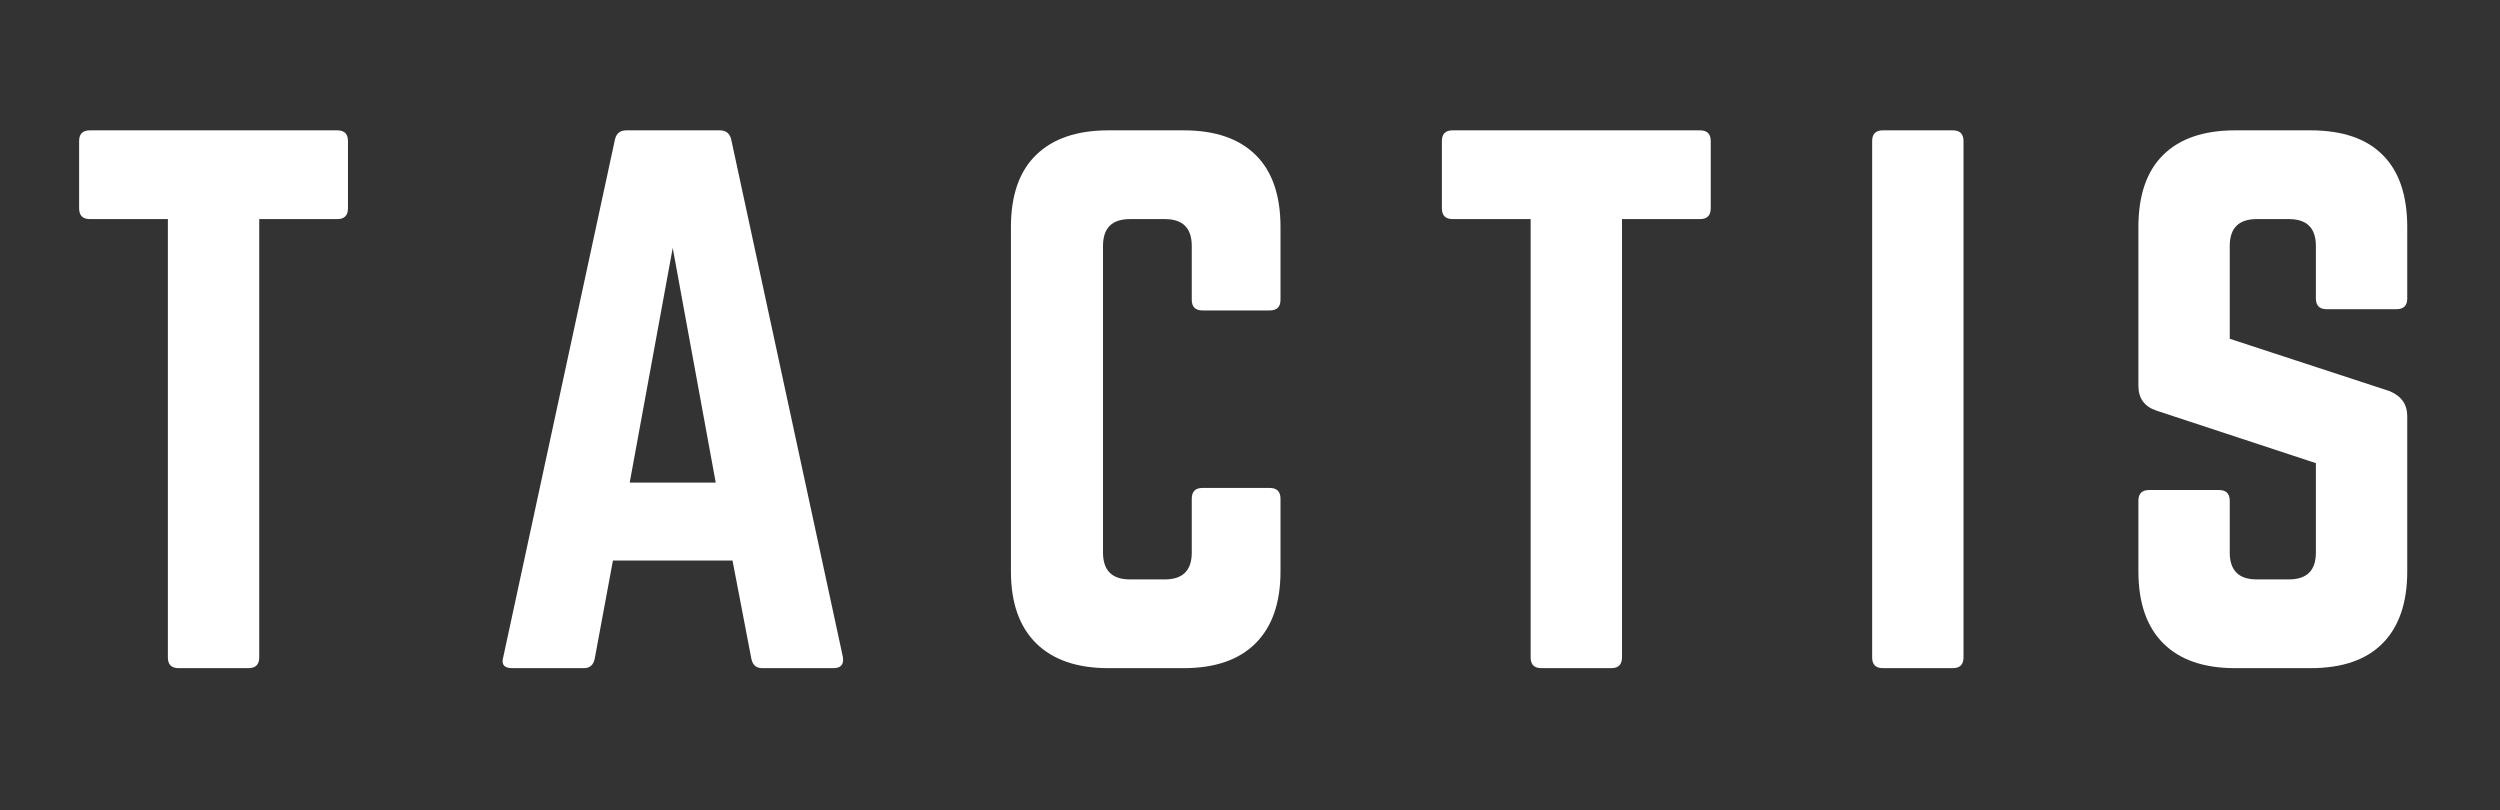
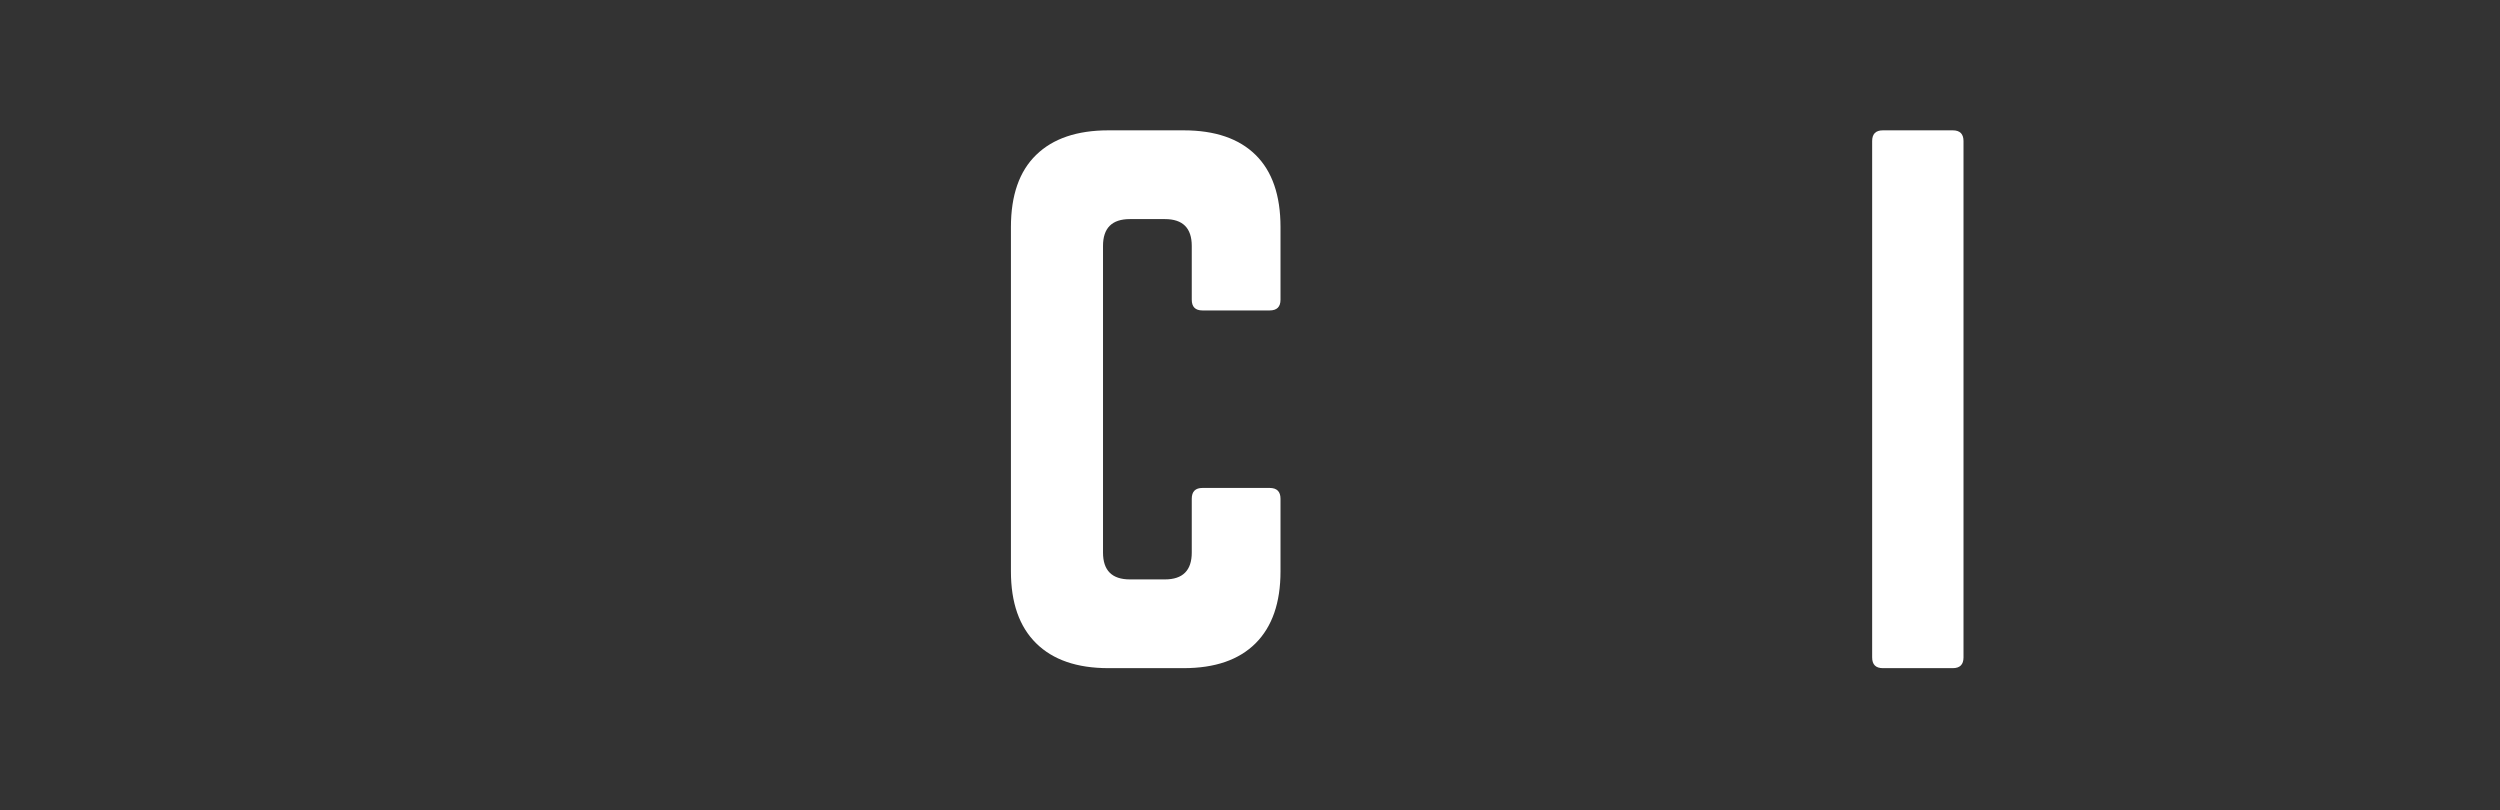
<svg xmlns="http://www.w3.org/2000/svg" version="1.0" preserveAspectRatio="xMidYMid meet" height="162" viewBox="0 0 375 121.5" zoomAndPan="magnify" width="500">
  <rect x="0" y="0" width="375" height="121.5" fill="#333333" stroke="none" />
  <defs>
    <g />
  </defs>
  <g fill-opacity="1" fill="#ffffff">
    <g transform="translate(8.837, 100.223)">
      <g>
-         <path d="M 4.641 -80.672 L 41.75 -80.672 C 42.82 -80.672 43.359 -80.133 43.359 -79.062 L 43.359 -68.984 C 43.359 -67.898 42.82 -67.359 41.75 -67.359 L 30.047 -67.359 L 30.047 -1.609 C 30.047 -0.535 29.508 0 28.438 0 L 17.953 0 C 16.879 0 16.344 -0.535 16.344 -1.609 L 16.344 -67.359 L 4.641 -67.359 C 3.566 -67.359 3.031 -67.898 3.031 -68.984 L 3.031 -79.062 C 3.031 -80.133 3.566 -80.672 4.641 -80.672 Z M 4.641 -80.672" />
-       </g>
+         </g>
    </g>
  </g>
  <g fill-opacity="1" fill="#ffffff">
    <g transform="translate(71.361, 100.223)">
      <g>
-         <path d="M 53.656 0 L 42.953 0 C 42.078 0 41.539 -0.469 41.344 -1.406 L 38.516 -16.141 L 20.578 -16.141 L 17.844 -1.406 C 17.645 -0.469 17.109 0 16.234 0 L 5.453 0 C 4.234 0 3.797 -0.57 4.141 -1.719 L 20.875 -79.266 C 21.07 -80.203 21.645 -80.672 22.594 -80.672 L 36.609 -80.672 C 37.547 -80.672 38.117 -80.203 38.328 -79.266 L 55.062 -1.719 C 55.258 -0.57 54.789 0 53.656 0 Z M 36 -27.828 L 29.547 -63.031 L 23.094 -27.828 Z M 36 -27.828" />
-       </g>
+         </g>
    </g>
  </g>
  <g fill-opacity="1" fill="#ffffff">
    <g transform="translate(146.592, 100.223)">
      <g>
        <path d="M 45.484 -66.156 L 45.484 -55.266 C 45.484 -54.191 44.941 -53.656 43.859 -53.656 L 33.781 -53.656 C 32.707 -53.656 32.172 -54.191 32.172 -55.266 L 32.172 -63.328 C 32.172 -66.016 30.828 -67.359 28.141 -67.359 L 22.891 -67.359 C 20.203 -67.359 18.859 -66.016 18.859 -63.328 L 18.859 -17.344 C 18.859 -14.656 20.203 -13.312 22.891 -13.312 L 28.141 -13.312 C 30.828 -13.312 32.172 -14.656 32.172 -17.344 L 32.172 -25.406 C 32.172 -26.488 32.707 -27.031 33.781 -27.031 L 43.859 -27.031 C 44.941 -27.031 45.484 -26.488 45.484 -25.406 L 45.484 -14.516 C 45.484 -9.816 44.238 -6.223 41.75 -3.734 C 39.258 -1.242 35.66 0 30.953 0 L 19.672 0 C 14.961 0 11.348 -1.242 8.828 -3.734 C 6.305 -6.223 5.047 -9.816 5.047 -14.516 L 5.047 -66.156 C 5.047 -70.926 6.305 -74.535 8.828 -76.984 C 11.348 -79.441 14.961 -80.672 19.672 -80.672 L 30.953 -80.672 C 35.66 -80.672 39.258 -79.441 41.75 -76.984 C 44.238 -74.535 45.484 -70.926 45.484 -66.156 Z M 45.484 -66.156" />
      </g>
    </g>
  </g>
  <g fill-opacity="1" fill="#ffffff">
    <g transform="translate(213.252, 100.223)">
      <g>
-         <path d="M 4.641 -80.672 L 41.75 -80.672 C 42.82 -80.672 43.359 -80.133 43.359 -79.062 L 43.359 -68.984 C 43.359 -67.898 42.82 -67.359 41.75 -67.359 L 30.047 -67.359 L 30.047 -1.609 C 30.047 -0.535 29.508 0 28.438 0 L 17.953 0 C 16.879 0 16.344 -0.535 16.344 -1.609 L 16.344 -67.359 L 4.641 -67.359 C 3.566 -67.359 3.031 -67.898 3.031 -68.984 L 3.031 -79.062 C 3.031 -80.133 3.566 -80.672 4.641 -80.672 Z M 4.641 -80.672" />
-       </g>
+         </g>
    </g>
  </g>
  <g fill-opacity="1" fill="#ffffff">
    <g transform="translate(275.776, 100.223)">
      <g>
        <path d="M 6.656 -80.672 L 17.141 -80.672 C 18.211 -80.672 18.75 -80.133 18.75 -79.062 L 18.75 -1.609 C 18.75 -0.535 18.211 0 17.141 0 L 6.656 0 C 5.582 0 5.047 -0.535 5.047 -1.609 L 5.047 -79.062 C 5.047 -80.133 5.582 -80.672 6.656 -80.672 Z M 6.656 -80.672" />
      </g>
    </g>
  </g>
  <g fill-opacity="1" fill="#ffffff">
    <g transform="translate(315.712, 100.223)">
      <g>
-         <path d="M 19.562 -80.672 L 30.859 -80.672 C 35.629 -80.672 39.238 -79.441 41.688 -76.984 C 44.145 -74.535 45.375 -70.926 45.375 -66.156 L 45.375 -55.469 C 45.375 -54.383 44.836 -53.844 43.766 -53.844 L 33.281 -53.844 C 32.207 -53.844 31.672 -54.383 31.672 -55.469 L 31.672 -63.328 C 31.672 -66.016 30.32 -67.359 27.625 -67.359 L 22.797 -67.359 C 20.098 -67.359 18.75 -66.016 18.75 -63.328 L 18.75 -49.406 L 42.75 -41.547 C 44.5 -40.805 45.375 -39.562 45.375 -37.812 L 45.375 -14.516 C 45.375 -9.816 44.145 -6.223 41.688 -3.734 C 39.238 -1.242 35.629 0 30.859 0 L 19.562 0 C 14.852 0 11.254 -1.242 8.766 -3.734 C 6.285 -6.223 5.047 -9.816 5.047 -14.516 L 5.047 -25.109 C 5.047 -26.18 5.582 -26.719 6.656 -26.719 L 17.141 -26.719 C 18.211 -26.719 18.75 -26.18 18.75 -25.109 L 18.75 -17.344 C 18.75 -14.656 20.098 -13.312 22.797 -13.312 L 27.625 -13.312 C 30.32 -13.312 31.672 -14.656 31.672 -17.344 L 31.672 -30.75 L 7.766 -38.625 C 5.953 -39.227 5.047 -40.473 5.047 -42.359 L 5.047 -66.156 C 5.047 -70.926 6.285 -74.535 8.766 -76.984 C 11.254 -79.441 14.852 -80.672 19.562 -80.672 Z M 19.562 -80.672" />
-       </g>
+         </g>
    </g>
  </g>
</svg>